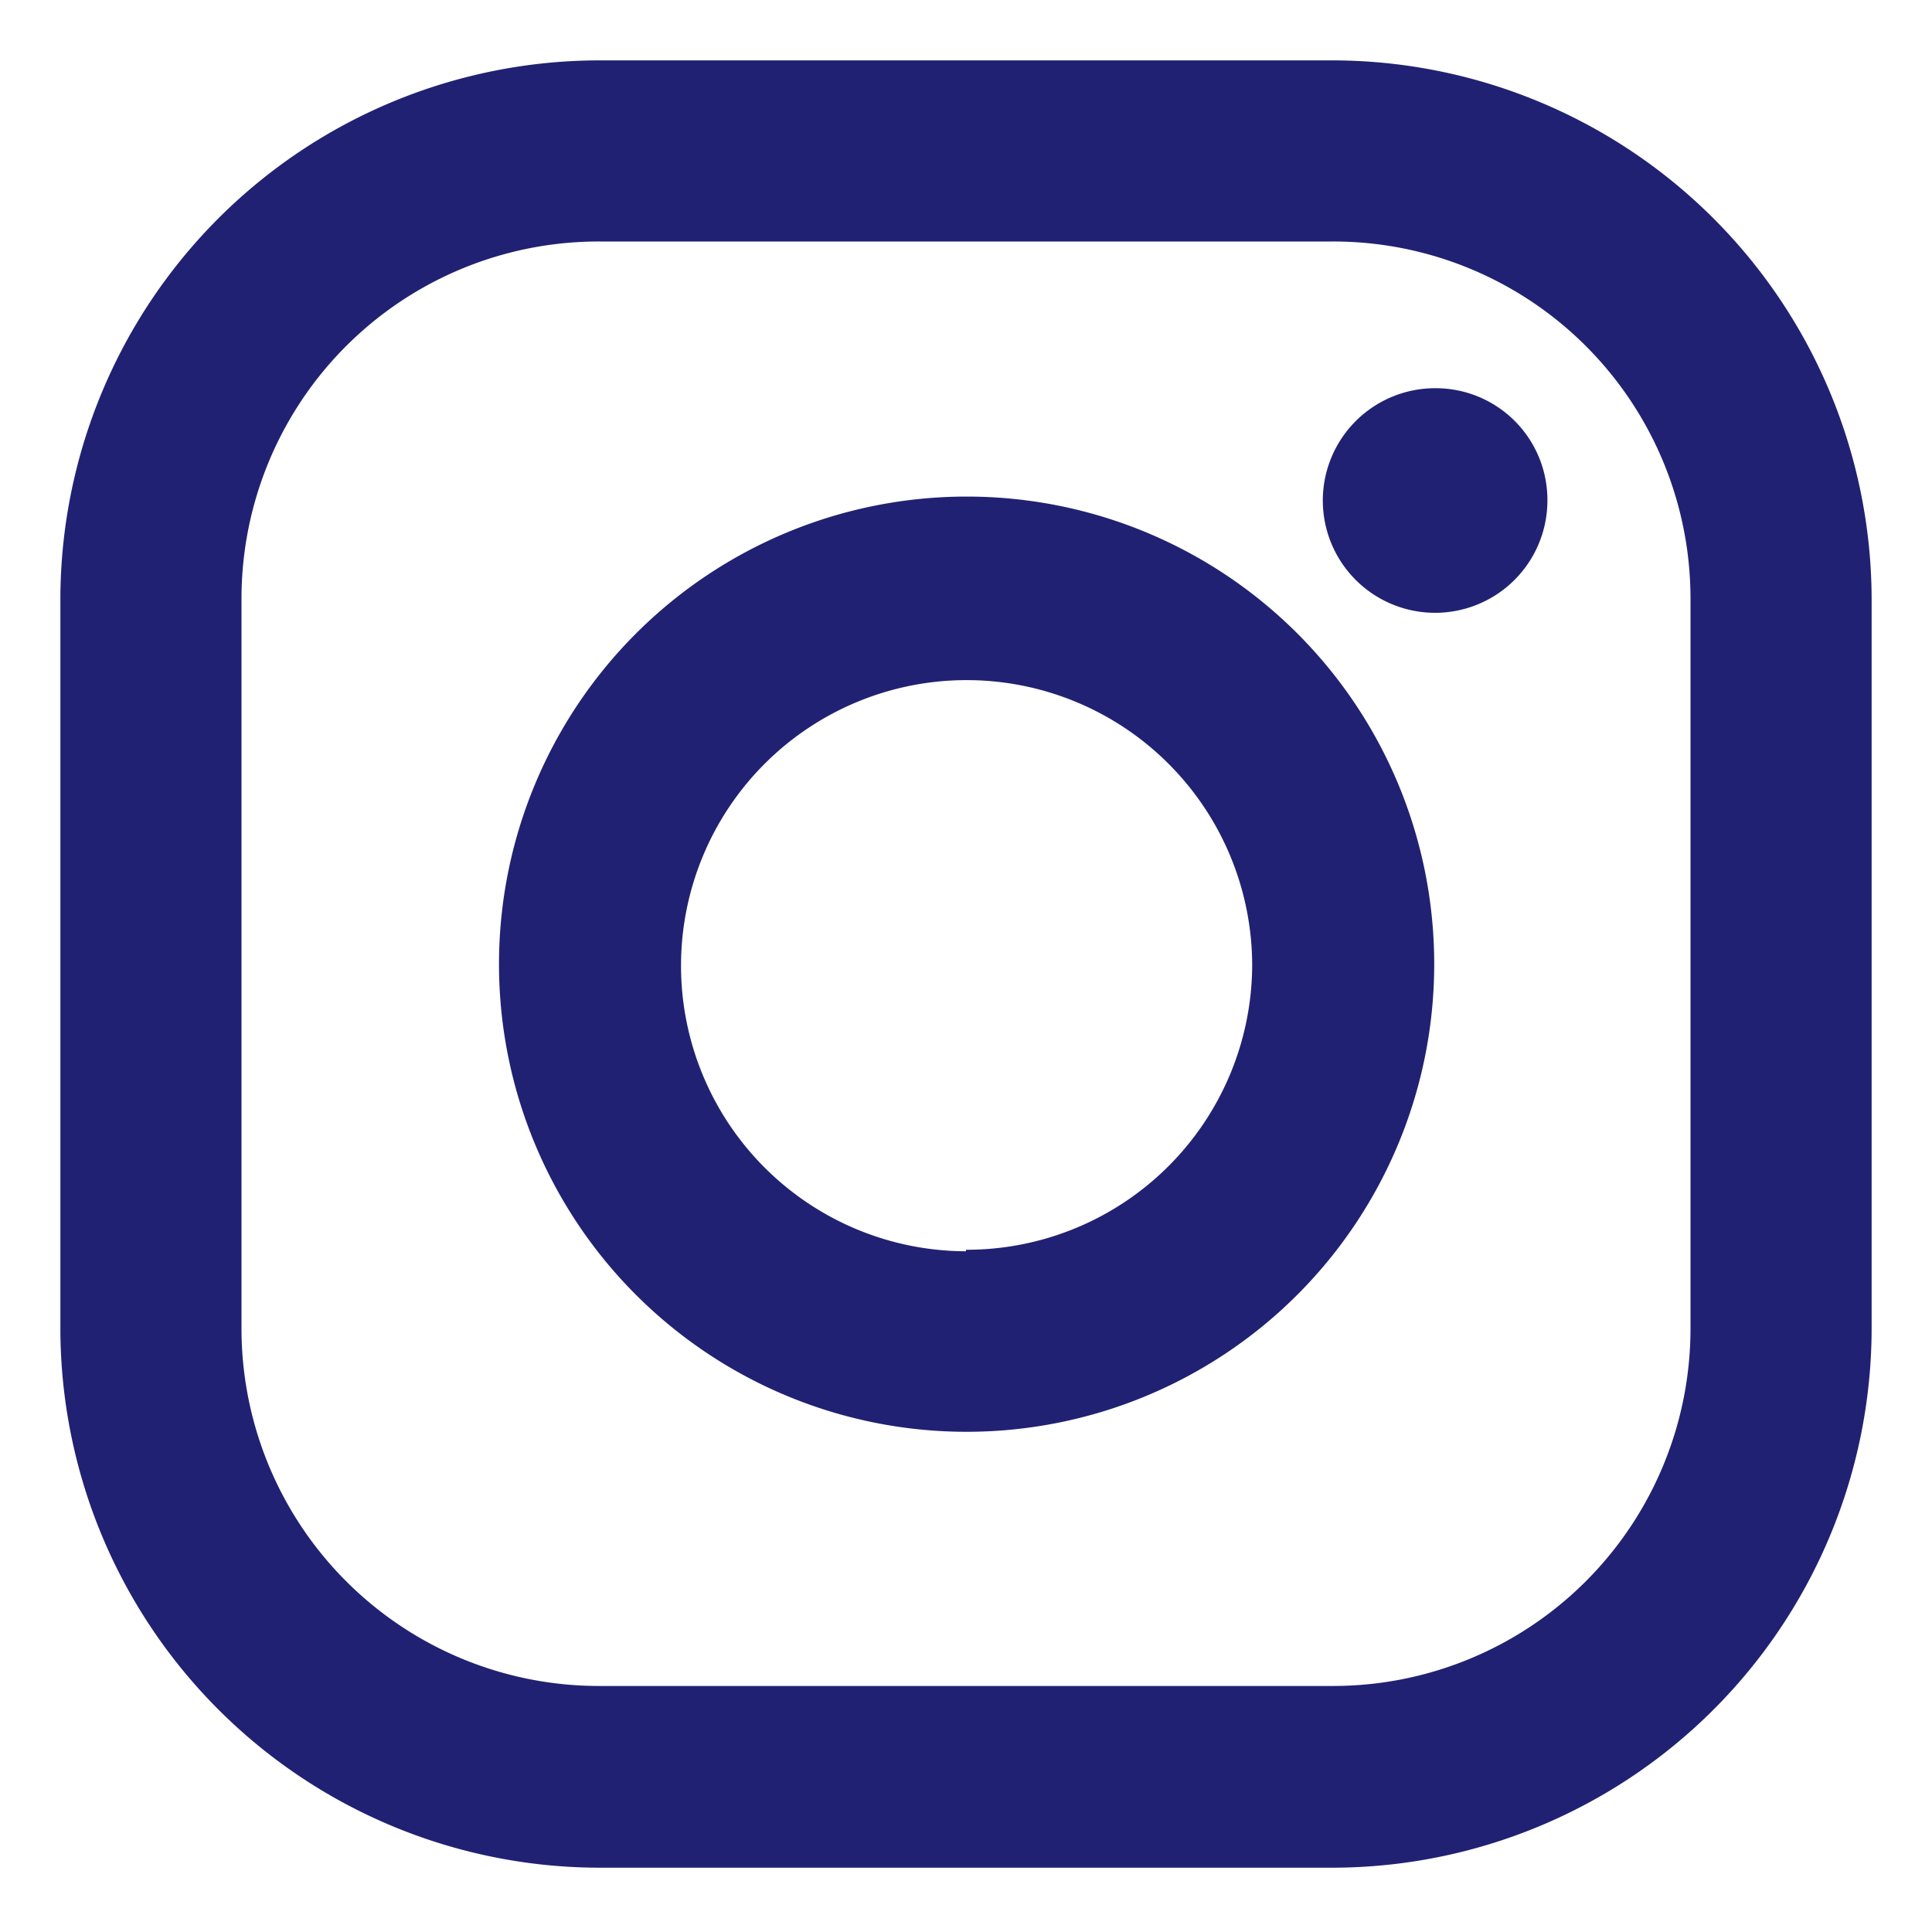
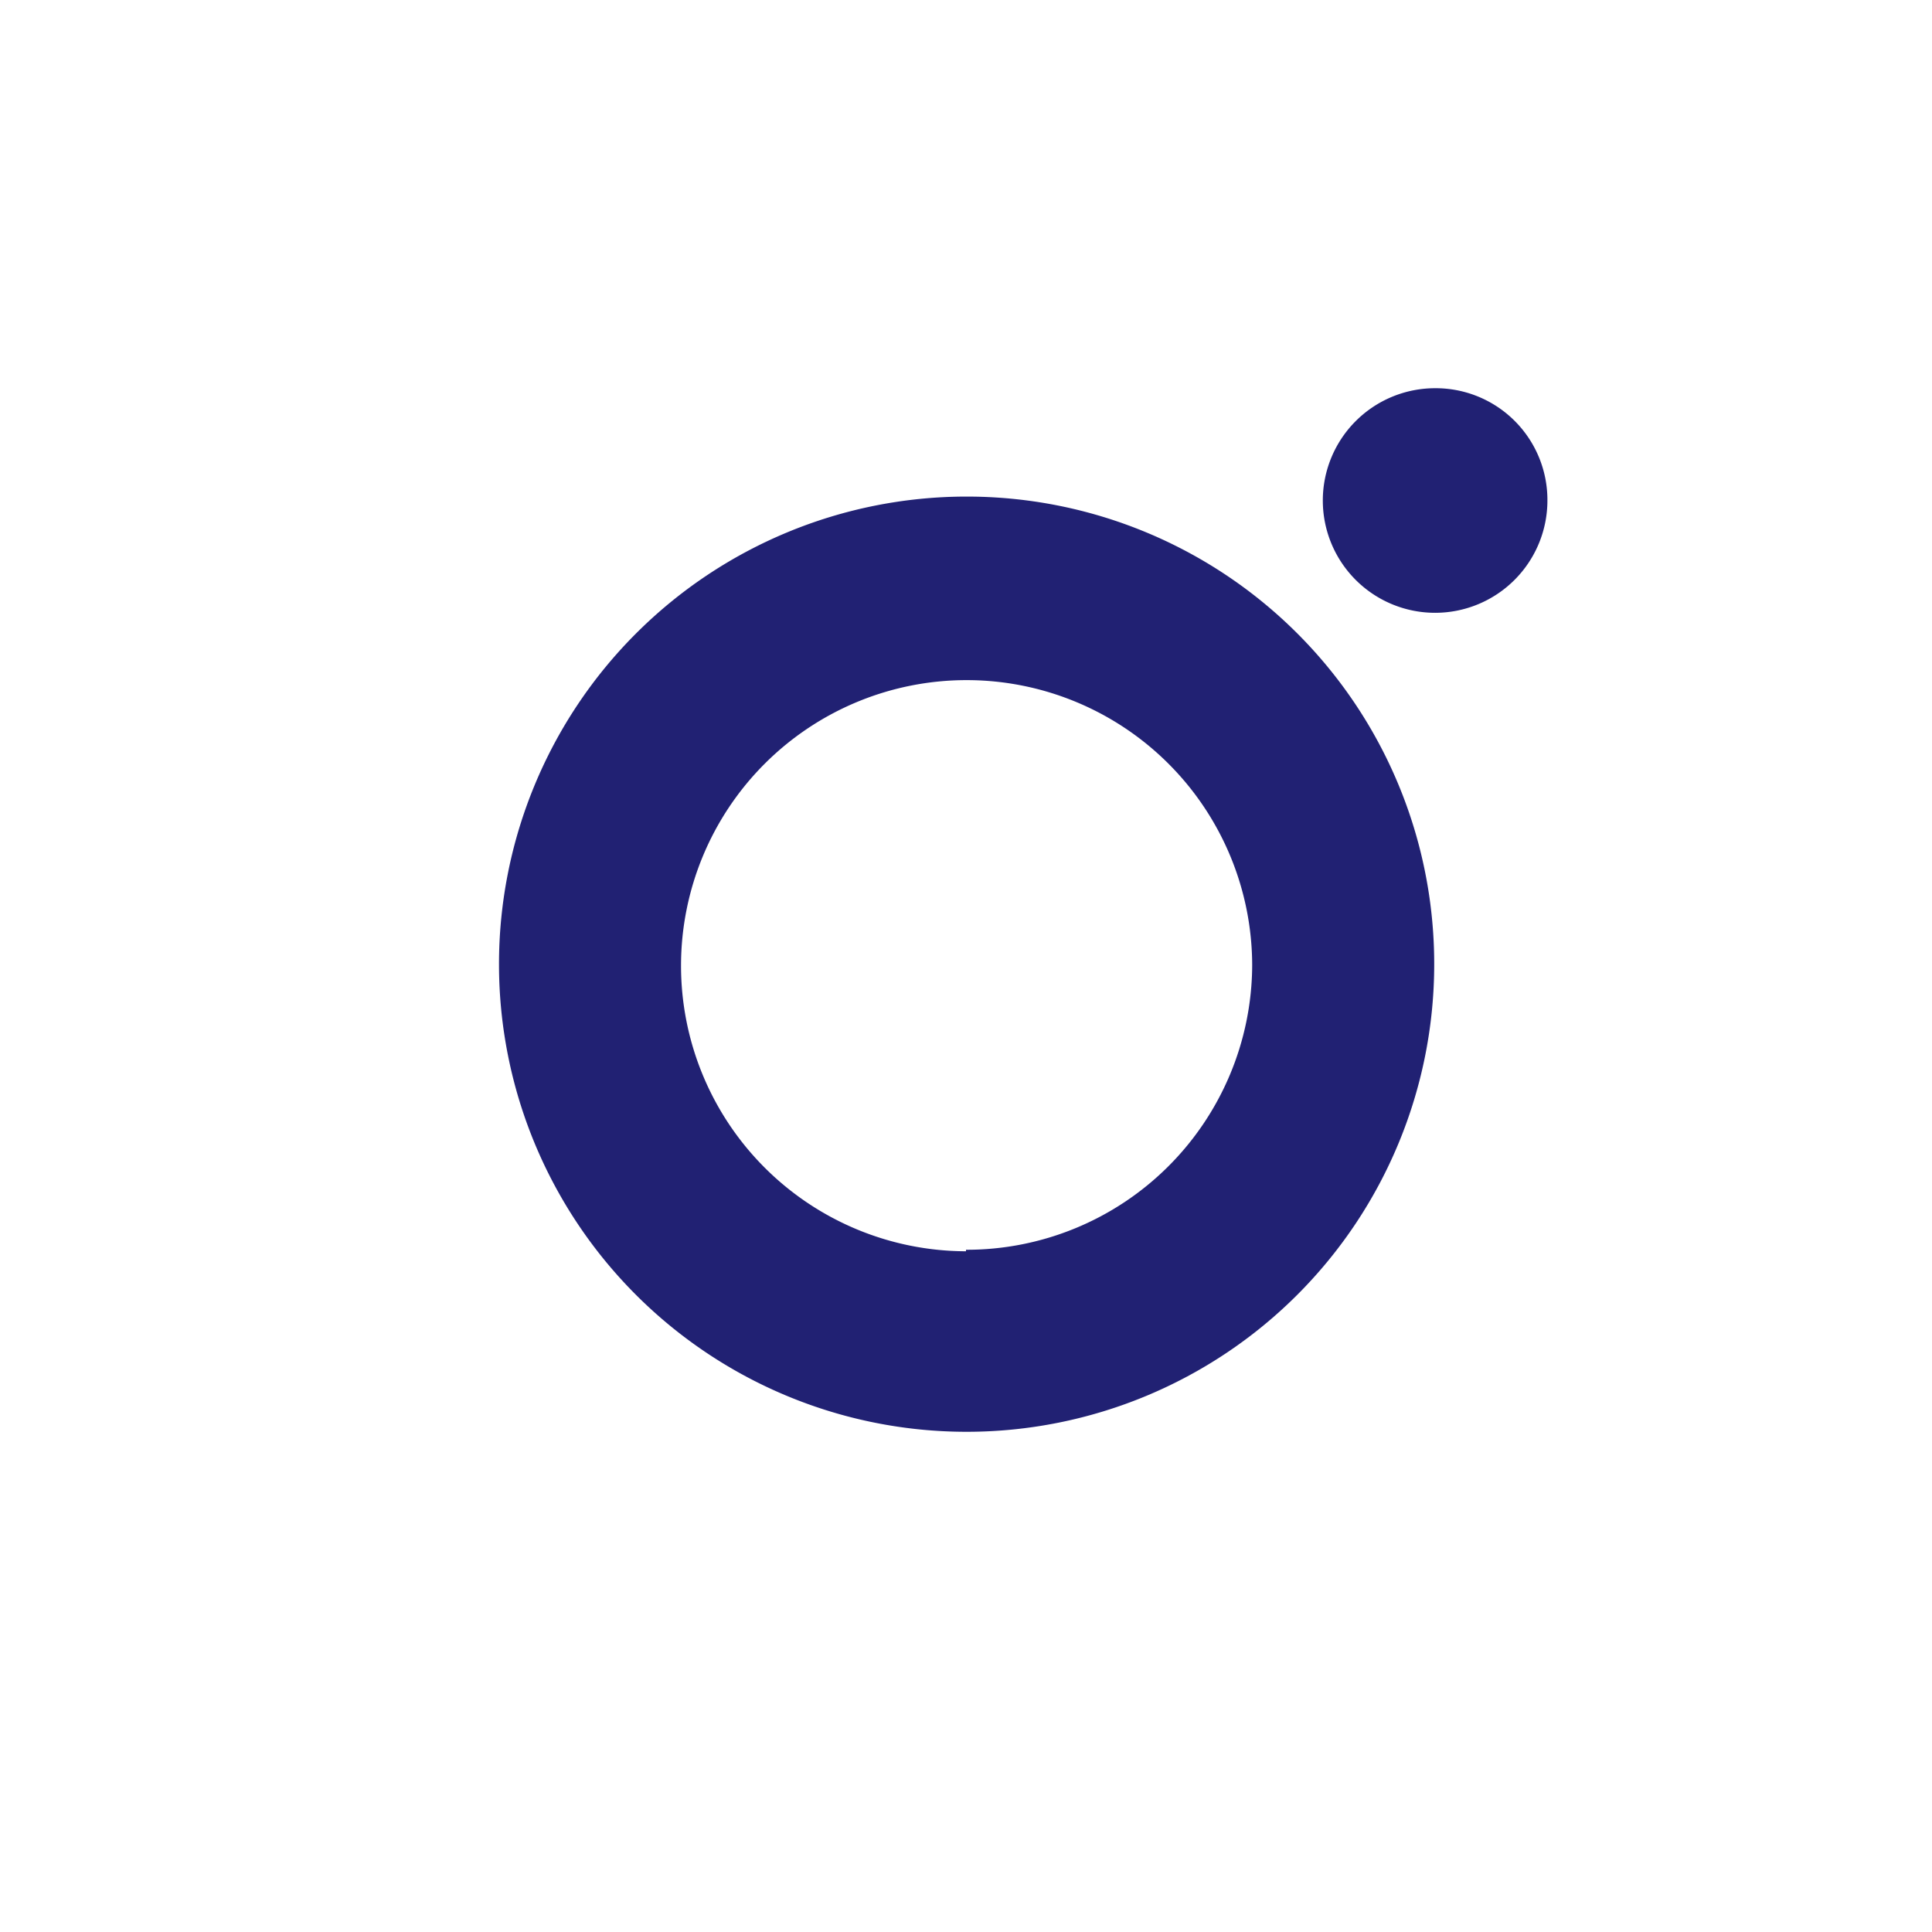
<svg xmlns="http://www.w3.org/2000/svg" id="Layer_1" data-name="Layer 1" viewBox="0 0 64 64">
  <defs>
    <style>.cls-1{fill:#212173;}</style>
  </defs>
  <title>Artboard 1</title>
-   <path class="cls-1" d="M44.12,2H19.87A17.87,17.87,0,0,0,2,19.83V44A17.88,17.88,0,0,0,19.87,61.87H44.12A17.88,17.88,0,0,0,62,44V19.83A17.88,17.88,0,0,0,44.12,2ZM56,44A11.84,11.84,0,0,1,44.12,55.85H19.87A11.84,11.84,0,0,1,8,44H8V19.83A11.83,11.83,0,0,1,19.87,8H44.12A11.83,11.83,0,0,1,56,19.83h0Z" />
  <path class="cls-1" d="M32,16.45A15.49,15.49,0,1,0,47.51,31.93,15.48,15.48,0,0,0,32,16.45Zm0,25a9.46,9.46,0,1,1,9.48-9.46A9.46,9.46,0,0,1,32,41.4ZM51.26,16.57a3.72,3.72,0,1,1-3.72-3.71h0a3.7,3.7,0,0,1,3.72,3.7Z" />
</svg>